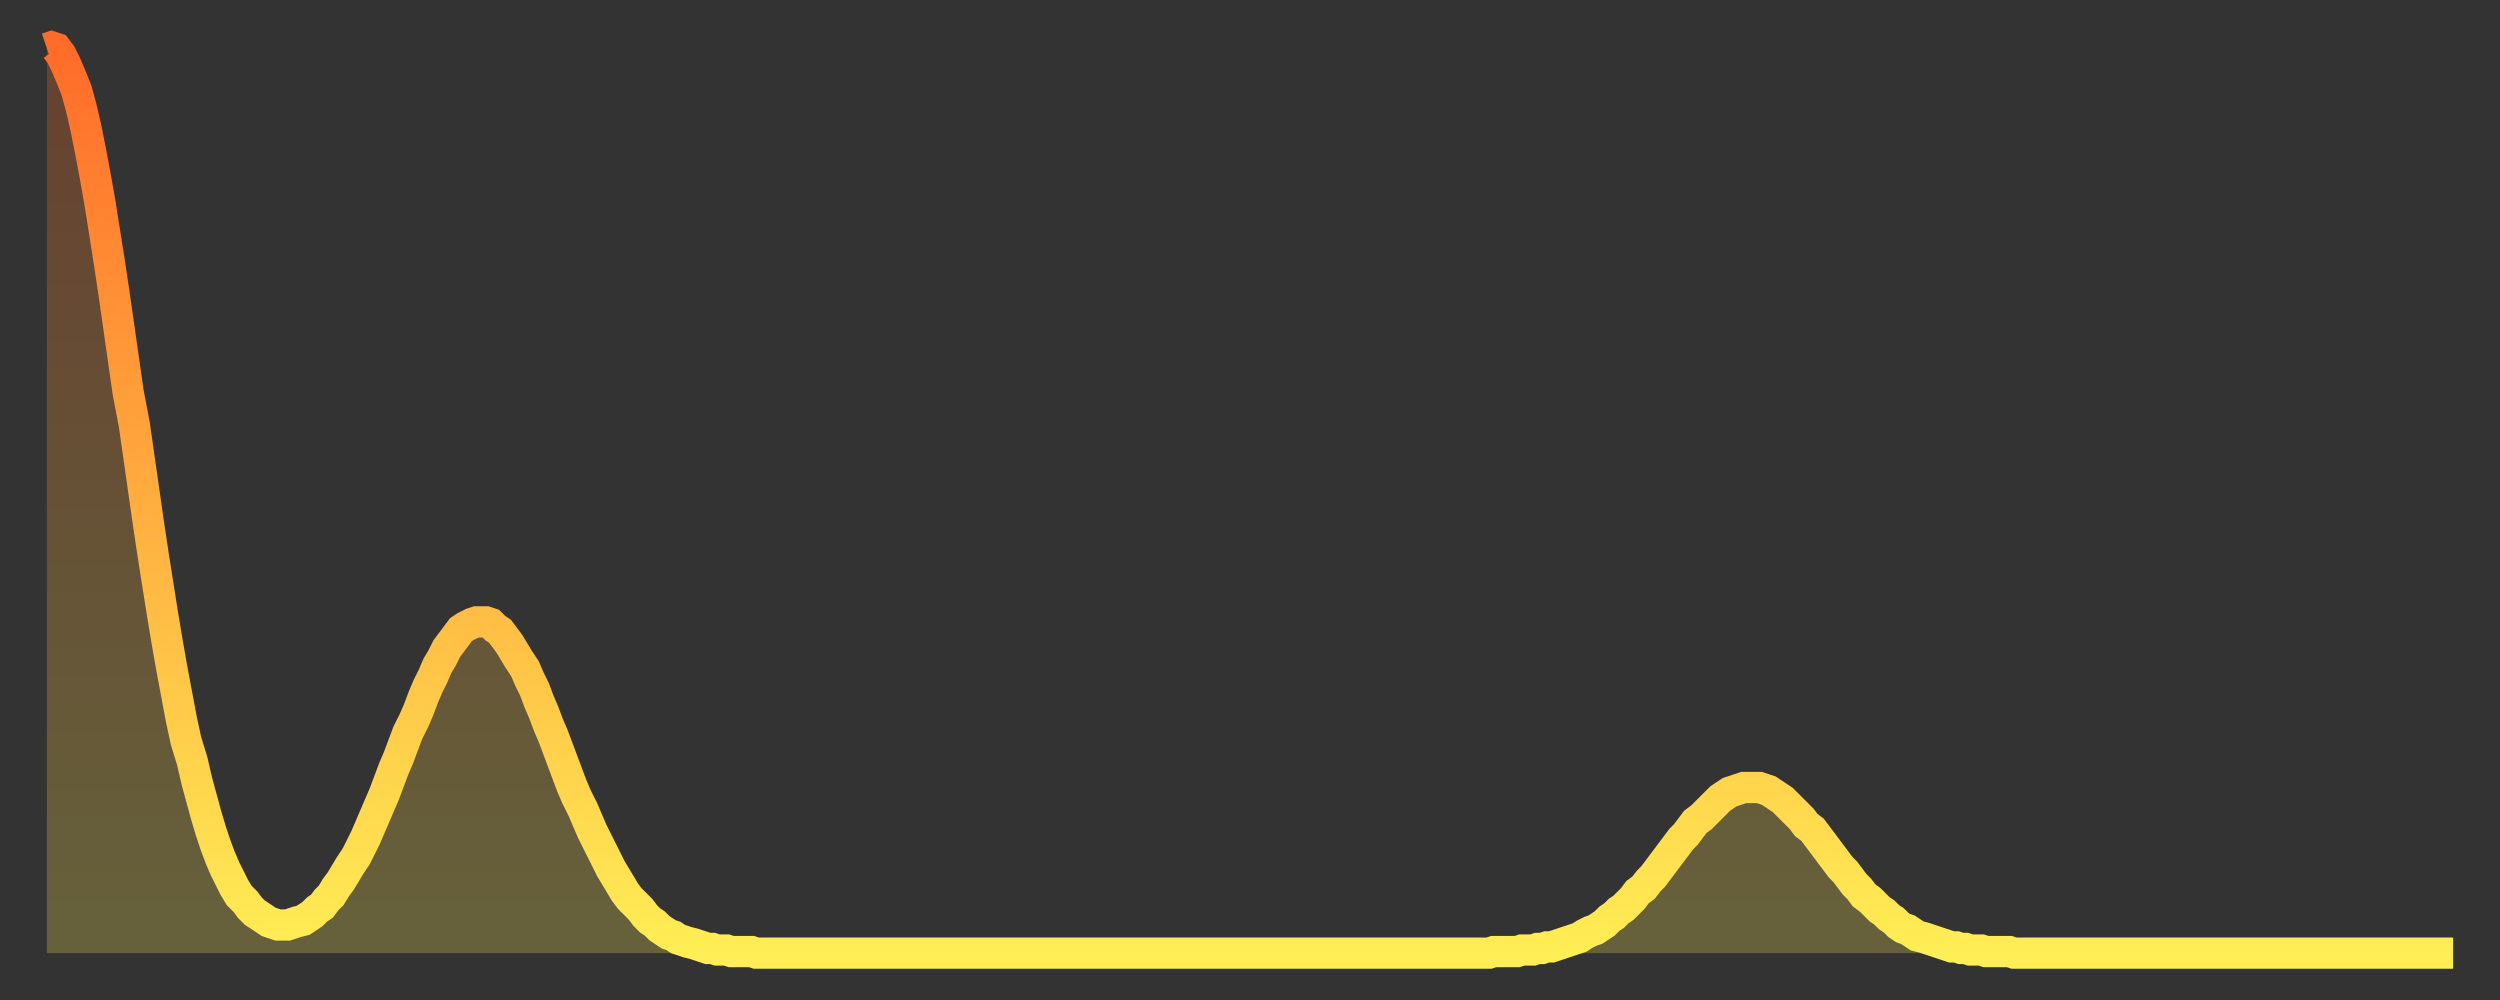
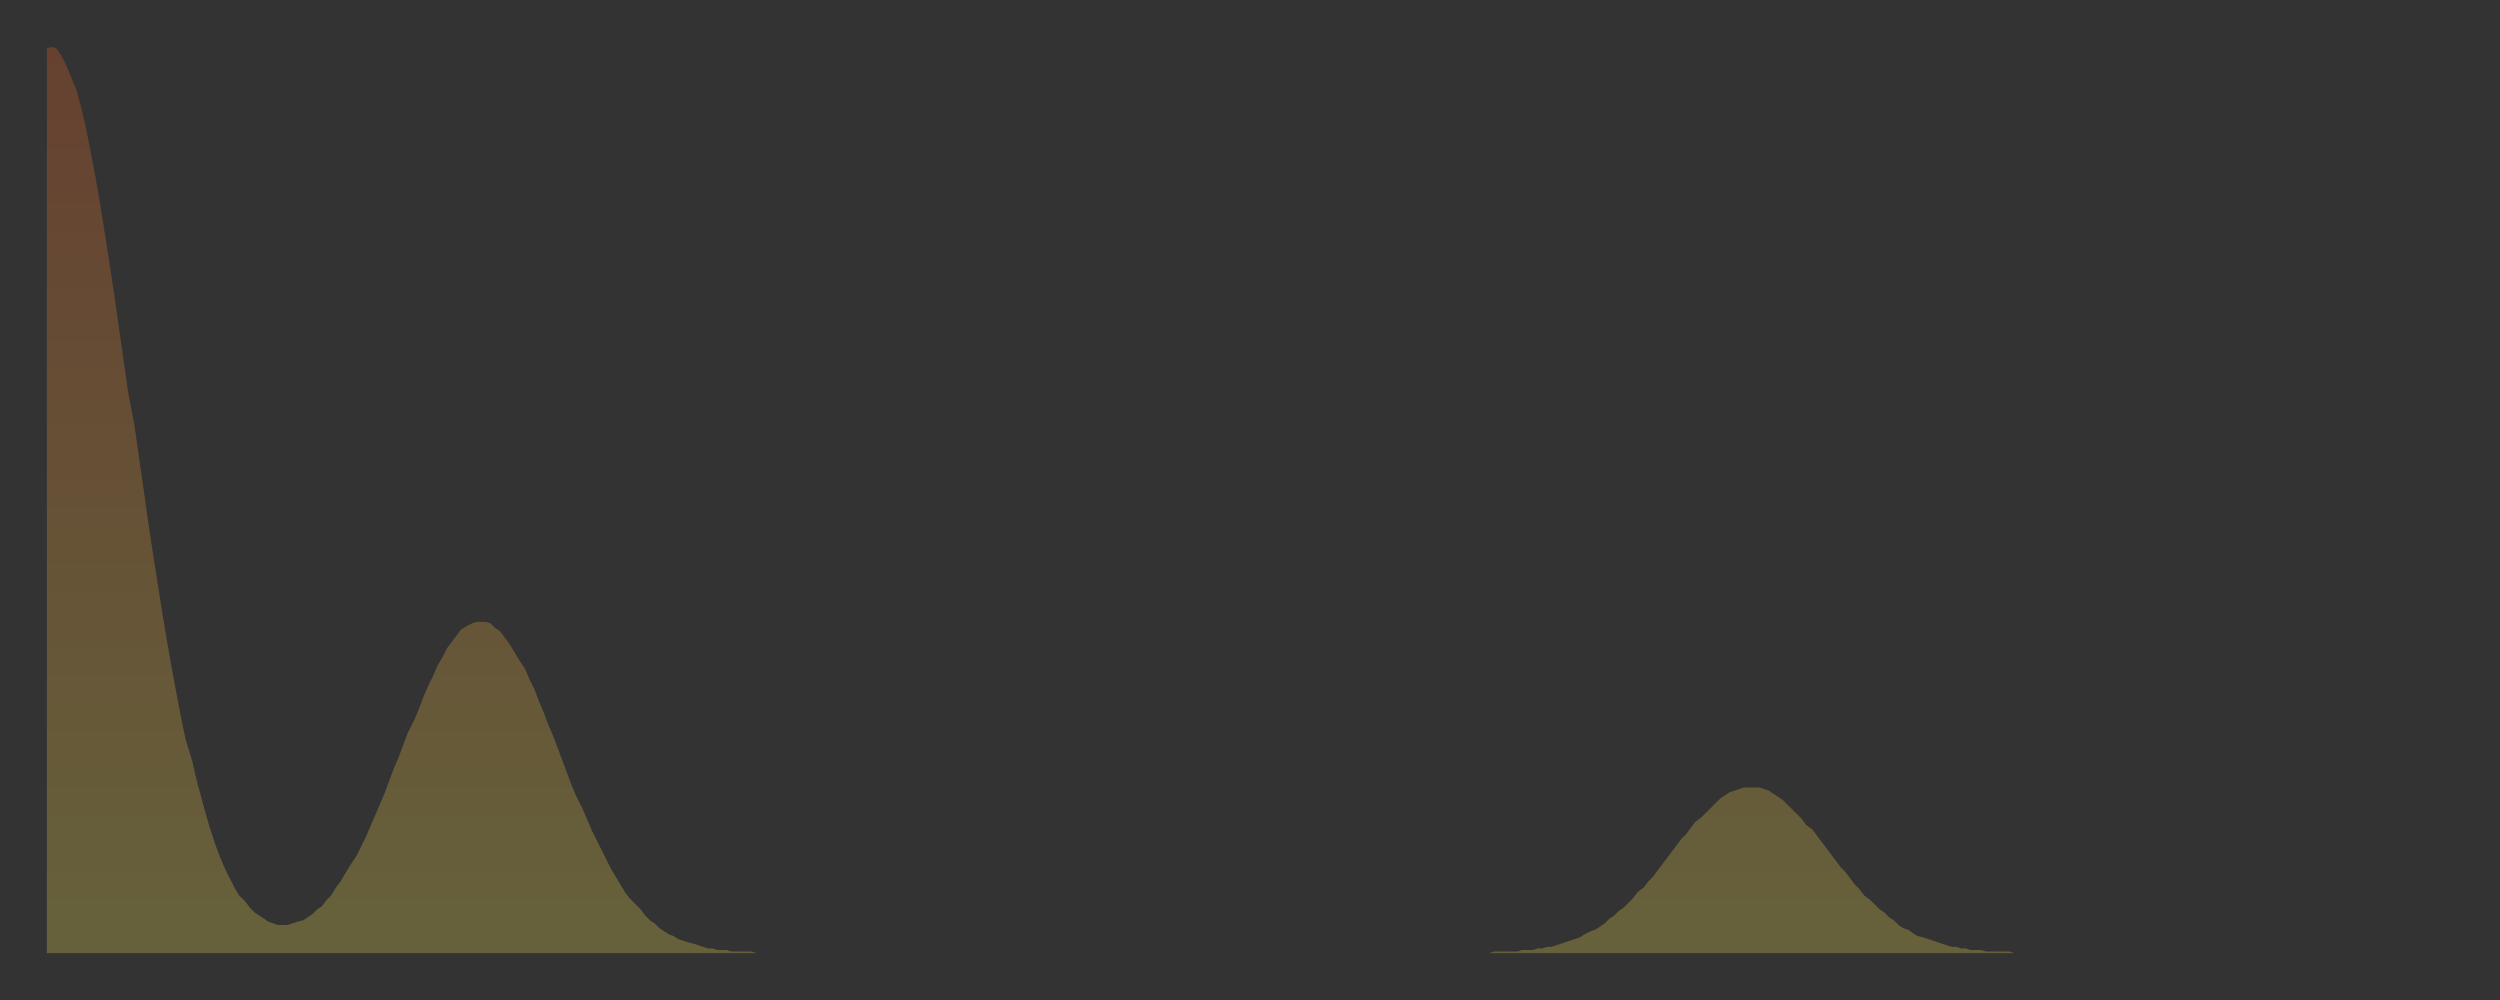
<svg xmlns="http://www.w3.org/2000/svg" baseProfile="full" height="64" version="1.1" width="160">
  <rect width="100%" height="100%" fill="#333333" stroke="none" />
  <defs>
    <linearGradient id="id1220472" x1="0" x2="0" y1="0" y2="1">
      <stop offset="0%" stop-color="#ff6b29" />
      <stop offset="50%" stop-color="#ffad3f" />
      <stop offset="100%" stop-color="#ffee55" />
    </linearGradient>
  </defs>
  <g transform="translate(3,3)">
    <g>
-       <path d="M 0.0 0.1 0.3 0.0 0.6 0.1 0.9 0.5 1.2 1.1 1.5 1.8 1.9 2.8 2.2 3.9 2.5 5.2 2.8 6.7 3.1 8.3 3.4 10.0 3.7 11.9 4.0 13.8 4.3 15.8 4.6 17.9 4.9 20.0 5.2 22.1 5.6 24.2 5.9 26.3 6.2 28.4 6.5 30.5 6.8 32.5 7.1 34.4 7.4 36.3 7.7 38.1 8.0 39.8 8.3 41.4 8.6 43.0 8.9 44.4 9.3 45.7 9.6 47.0 9.9 48.1 10.2 49.2 10.5 50.2 10.8 51.1 11.1 51.9 11.4 52.6 11.7 53.2 12.0 53.8 12.3 54.3 12.7 54.7 13.0 55.1 13.3 55.4 13.6 55.6 13.9 55.8 14.2 56.0 14.5 56.1 14.8 56.2 15.1 56.2 15.4 56.2 15.7 56.1 16.0 56.0 16.4 55.9 16.7 55.7 17.0 55.5 17.3 55.2 17.6 55.0 17.9 54.6 18.2 54.3 18.5 53.8 18.8 53.4 19.1 52.9 19.4 52.4 19.8 51.8 20.1 51.2 20.4 50.6 20.7 49.9 21.0 49.2 21.3 48.5 21.6 47.8 21.9 47.0 22.2 46.2 22.5 45.5 22.8 44.7 23.1 43.9 23.5 43.1 23.8 42.4 24.1 41.6 24.4 40.9 24.7 40.3 25.0 39.6 25.3 39.1 25.6 38.5 25.9 38.1 26.2 37.7 26.5 37.3 26.8 37.1 27.2 36.9 27.5 36.8 27.8 36.8 28.1 36.8 28.4 36.9 28.7 37.2 29.0 37.4 29.3 37.8 29.6 38.2 29.9 38.7 30.2 39.2 30.6 39.8 30.9 40.5 31.2 41.1 31.5 41.9 31.8 42.6 32.1 43.4 32.4 44.1 32.7 44.9 33.0 45.7 33.3 46.5 33.6 47.3 33.9 48.0 34.3 48.8 34.6 49.5 34.9 50.2 35.2 50.8 35.5 51.4 35.8 52.0 36.1 52.6 36.4 53.1 36.7 53.6 37.0 54.1 37.3 54.5 37.7 54.9 38.0 55.2 38.3 55.6 38.6 55.9 38.9 56.1 39.2 56.4 39.5 56.6 39.8 56.8 40.1 56.9 40.4 57.1 40.7 57.2 41.0 57.3 41.4 57.4 41.7 57.5 42.0 57.6 42.3 57.7 42.6 57.7 42.9 57.8 43.2 57.8 43.5 57.8 43.8 57.9 44.1 57.9 44.4 57.9 44.7 57.9 45.1 57.9 45.4 58.0 45.7 58.0 46.0 58.0 46.3 58.0 46.6 58.0 46.9 58.0 47.2 58.0 47.5 58.0 47.8 58.0 48.1 58.0 48.5 58.0 48.8 58.0 49.1 58.0 49.4 58.0 49.7 58.0 50.0 58.0 50.3 58.0 50.6 58.0 50.9 58.0 51.2 58.0 51.5 58.0 51.8 58.0 52.2 58.0 52.5 58.0 52.8 58.0 53.1 58.0 53.4 58.0 53.7 58.0 54.0 58.0 54.3 58.0 54.6 58.0 54.9 58.0 55.2 58.0 55.6 58.0 55.9 58.0 56.2 58.0 56.5 58.0 56.8 58.0 57.1 58.0 57.4 58.0 57.7 58.0 58.0 58.0 58.3 58.0 58.6 58.0 58.9 58.0 59.3 58.0 59.6 58.0 59.9 58.0 60.2 58.0 60.5 58.0 60.8 58.0 61.1 58.0 61.4 58.0 61.7 58.0 62.0 58.0 62.3 58.0 62.6 58.0 63.0 58.0 63.3 58.0 63.6 58.0 63.9 58.0 64.2 58.0 64.5 58.0 64.8 58.0 65.1 58.0 65.4 58.0 65.7 58.0 66.0 58.0 66.4 58.0 66.7 58.0 67.0 58.0 67.3 58.0 67.6 58.0 67.9 58.0 68.2 58.0 68.5 58.0 68.8 58.0 69.1 58.0 69.4 58.0 69.7 58.0 70.1 58.0 70.4 58.0 70.7 58.0 71.0 58.0 71.3 58.0 71.6 58.0 71.9 58.0 72.2 58.0 72.5 58.0 72.8 58.0 73.1 58.0 73.5 58.0 73.8 58.0 74.1 58.0 74.4 58.0 74.7 58.0 75.0 58.0 75.3 58.0 75.6 58.0 75.9 58.0 76.2 58.0 76.5 58.0 76.8 58.0 77.2 58.0 77.5 58.0 77.8 58.0 78.1 58.0 78.4 58.0 78.7 58.0 79.0 58.0 79.3 58.0 79.6 58.0 79.9 58.0 80.2 58.0 80.5 58.0 80.9 58.0 81.2 58.0 81.5 58.0 81.8 58.0 82.1 58.0 82.4 58.0 82.7 58.0 83.0 58.0 83.3 58.0 83.6 58.0 83.9 58.0 84.3 58.0 84.6 58.0 84.9 58.0 85.2 58.0 85.5 58.0 85.8 58.0 86.1 58.0 86.4 58.0 86.7 58.0 87.0 58.0 87.3 58.0 87.6 58.0 88.0 58.0 88.3 58.0 88.6 58.0 88.9 58.0 89.2 58.0 89.5 58.0 89.8 58.0 90.1 58.0 90.4 58.0 90.7 58.0 91.0 58.0 91.4 58.0 91.7 58.0 92.0 58.0 92.3 58.0 92.6 57.9 92.9 57.9 93.2 57.9 93.5 57.9 93.8 57.9 94.1 57.9 94.4 57.8 94.7 57.8 95.1 57.8 95.4 57.7 95.7 57.7 96.0 57.6 96.3 57.6 96.6 57.5 96.9 57.4 97.2 57.3 97.5 57.2 97.8 57.1 98.1 57.0 98.4 56.8 98.8 56.6 99.1 56.5 99.4 56.3 99.7 56.1 100.0 55.8 100.3 55.6 100.6 55.3 100.9 55.1 101.2 54.8 101.5 54.5 101.8 54.1 102.2 53.8 102.5 53.4 102.8 53.1 103.1 52.7 103.4 52.3 103.7 51.9 104.0 51.5 104.3 51.1 104.6 50.7 104.9 50.4 105.2 50.0 105.5 49.6 105.9 49.3 106.2 49.0 106.5 48.7 106.8 48.4 107.1 48.1 107.4 47.9 107.7 47.7 108.0 47.6 108.3 47.5 108.6 47.4 108.9 47.4 109.3 47.4 109.6 47.4 109.9 47.5 110.2 47.6 110.5 47.8 110.8 48.0 111.1 48.2 111.4 48.5 111.7 48.8 112.0 49.1 112.3 49.4 112.6 49.8 113.0 50.1 113.3 50.5 113.6 50.9 113.9 51.3 114.2 51.7 114.5 52.1 114.8 52.5 115.1 52.8 115.4 53.2 115.7 53.6 116.0 53.9 116.3 54.3 116.7 54.6 117.0 54.9 117.3 55.2 117.6 55.4 117.9 55.7 118.2 55.9 118.5 56.2 118.8 56.4 119.1 56.5 119.4 56.7 119.7 56.9 120.1 57.0 120.4 57.1 120.7 57.2 121.0 57.3 121.3 57.4 121.6 57.5 121.9 57.6 122.2 57.6 122.5 57.7 122.8 57.7 123.1 57.8 123.4 57.8 123.8 57.8 124.1 57.9 124.4 57.9 124.7 57.9 125.0 57.9 125.3 57.9 125.6 57.9 125.9 58.0 126.2 58.0 126.5 58.0 126.8 58.0 127.2 58.0 127.5 58.0 127.8 58.0 128.1 58.0 128.4 58.0 128.7 58.0 129.0 58.0 129.3 58.0 129.6 58.0 129.9 58.0 130.2 58.0 130.5 58.0 130.9 58.0 131.2 58.0 131.5 58.0 131.8 58.0 132.1 58.0 132.4 58.0 132.7 58.0 133.0 58.0 133.3 58.0 133.6 58.0 133.9 58.0 134.2 58.0 134.6 58.0 134.9 58.0 135.2 58.0 135.5 58.0 135.8 58.0 136.1 58.0 136.4 58.0 136.7 58.0 137.0 58.0 137.3 58.0 137.6 58.0 138.0 58.0 138.3 58.0 138.6 58.0 138.9 58.0 139.2 58.0 139.5 58.0 139.8 58.0 140.1 58.0 140.4 58.0 140.7 58.0 141.0 58.0 141.3 58.0 141.7 58.0 142.0 58.0 142.3 58.0 142.6 58.0 142.9 58.0 143.2 58.0 143.5 58.0 143.8 58.0 144.1 58.0 144.4 58.0 144.7 58.0 145.1 58.0 145.4 58.0 145.7 58.0 146.0 58.0 146.3 58.0 146.6 58.0 146.9 58.0 147.2 58.0 147.5 58.0 147.8 58.0 148.1 58.0 148.4 58.0 148.8 58.0 149.1 58.0 149.4 58.0 149.7 58.0 150.0 58.0 150.3 58.0 150.6 58.0 150.9 58.0 151.2 58.0 151.5 58.0 151.8 58.0 152.1 58.0 152.5 58.0 152.8 58.0 153.1 58.0 153.4 58.0 153.7 58.0 154.0 58.0" fill="none" id="graph-curve" opacity="1" stroke="url(#id1220472)" stroke-width="2" />
      <path d="M 0 58 L 0.0 0.1 0.3 0.0 0.6 0.1 0.9 0.5 1.2 1.1 1.5 1.8 1.9 2.8 2.2 3.9 2.5 5.2 2.8 6.7 3.1 8.3 3.4 10.0 3.7 11.9 4.0 13.8 4.3 15.8 4.6 17.9 4.9 20.0 5.2 22.1 5.6 24.2 5.9 26.3 6.2 28.4 6.5 30.5 6.8 32.5 7.1 34.4 7.4 36.3 7.7 38.1 8.0 39.8 8.3 41.4 8.6 43.0 8.9 44.4 9.3 45.7 9.6 47.0 9.9 48.1 10.2 49.2 10.5 50.2 10.8 51.1 11.1 51.9 11.4 52.6 11.7 53.2 12.0 53.8 12.3 54.3 12.7 54.7 13.0 55.1 13.3 55.4 13.6 55.6 13.9 55.8 14.2 56.0 14.5 56.1 14.8 56.2 15.1 56.2 15.4 56.2 15.7 56.1 16.0 56.0 16.4 55.9 16.7 55.7 17.0 55.5 17.3 55.2 17.6 55.0 17.9 54.6 18.2 54.3 18.5 53.8 18.8 53.4 19.1 52.9 19.4 52.4 19.8 51.8 20.1 51.2 20.4 50.6 20.7 49.9 21.0 49.2 21.3 48.5 21.6 47.8 21.9 47.0 22.2 46.2 22.5 45.5 22.8 44.7 23.1 43.9 23.5 43.1 23.8 42.4 24.1 41.6 24.4 40.9 24.7 40.3 25.0 39.6 25.3 39.1 25.6 38.5 25.9 38.1 26.2 37.7 26.5 37.3 26.8 37.1 27.2 36.9 27.5 36.8 27.8 36.8 28.1 36.8 28.4 36.9 28.7 37.2 29.0 37.4 29.3 37.8 29.6 38.2 29.9 38.7 30.2 39.2 30.6 39.8 30.9 40.5 31.2 41.1 31.5 41.9 31.8 42.6 32.1 43.4 32.4 44.1 32.7 44.9 33.0 45.7 33.3 46.5 33.6 47.3 33.9 48.0 34.3 48.8 34.6 49.5 34.9 50.2 35.2 50.8 35.5 51.4 35.8 52.0 36.1 52.6 36.4 53.1 36.7 53.6 37.0 54.1 37.3 54.5 37.7 54.9 38.0 55.2 38.3 55.6 38.6 55.9 38.9 56.1 39.2 56.4 39.5 56.6 39.8 56.8 40.1 56.9 40.4 57.1 40.7 57.2 41.0 57.3 41.4 57.4 41.7 57.5 42.0 57.6 42.3 57.7 42.6 57.7 42.9 57.8 43.2 57.8 43.5 57.8 43.8 57.9 44.1 57.9 44.4 57.9 44.7 57.9 45.1 57.9 45.4 58.0 45.7 58.0 46.0 58.0 46.3 58.0 46.6 58.0 46.9 58.0 47.2 58.0 47.5 58.0 47.8 58.0 48.1 58.0 48.5 58.0 48.8 58.0 49.1 58.0 49.4 58.0 49.7 58.0 50.0 58.0 50.3 58.0 50.6 58.0 50.9 58.0 51.2 58.0 51.5 58.0 51.8 58.0 52.2 58.0 52.5 58.0 52.8 58.0 53.1 58.0 53.4 58.0 53.7 58.0 54.0 58.0 54.3 58.0 54.6 58.0 54.9 58.0 55.2 58.0 55.6 58.0 55.9 58.0 56.2 58.0 56.5 58.0 56.8 58.0 57.1 58.0 57.4 58.0 57.7 58.0 58.0 58.0 58.3 58.0 58.6 58.0 58.9 58.0 59.3 58.0 59.6 58.0 59.9 58.0 60.2 58.0 60.5 58.0 60.8 58.0 61.1 58.0 61.4 58.0 61.7 58.0 62.0 58.0 62.3 58.0 62.6 58.0 63.0 58.0 63.3 58.0 63.6 58.0 63.9 58.0 64.2 58.0 64.5 58.0 64.8 58.0 65.1 58.0 65.4 58.0 65.7 58.0 66.0 58.0 66.4 58.0 66.7 58.0 67.0 58.0 67.3 58.0 67.6 58.0 67.9 58.0 68.2 58.0 68.5 58.0 68.8 58.0 69.1 58.0 69.4 58.0 69.7 58.0 70.1 58.0 70.4 58.0 70.7 58.0 71.0 58.0 71.3 58.0 71.6 58.0 71.9 58.0 72.2 58.0 72.5 58.0 72.8 58.0 73.1 58.0 73.5 58.0 73.8 58.0 74.1 58.0 74.4 58.0 74.7 58.0 75.0 58.0 75.3 58.0 75.6 58.0 75.9 58.0 76.2 58.0 76.5 58.0 76.8 58.0 77.2 58.0 77.5 58.0 77.8 58.0 78.1 58.0 78.4 58.0 78.7 58.0 79.0 58.0 79.3 58.0 79.6 58.0 79.9 58.0 80.2 58.0 80.5 58.0 80.9 58.0 81.2 58.0 81.5 58.0 81.8 58.0 82.1 58.0 82.4 58.0 82.7 58.0 83.0 58.0 83.3 58.0 83.6 58.0 83.9 58.0 84.3 58.0 84.6 58.0 84.9 58.0 85.2 58.0 85.5 58.0 85.8 58.0 86.1 58.0 86.4 58.0 86.7 58.0 87.0 58.0 87.3 58.0 87.6 58.0 88.0 58.0 88.3 58.0 88.6 58.0 88.9 58.0 89.2 58.0 89.5 58.0 89.8 58.0 90.1 58.0 90.4 58.0 90.7 58.0 91.0 58.0 91.4 58.0 91.7 58.0 92.0 58.0 92.3 58.0 92.6 57.9 92.9 57.9 93.2 57.9 93.5 57.9 93.8 57.9 94.1 57.9 94.4 57.8 94.7 57.8 95.1 57.8 95.4 57.7 95.7 57.7 96.0 57.6 96.3 57.6 96.6 57.5 96.9 57.4 97.2 57.3 97.5 57.2 97.8 57.1 98.1 57.0 98.4 56.8 98.8 56.6 99.1 56.5 99.4 56.3 99.7 56.1 100.0 55.8 100.3 55.6 100.6 55.3 100.9 55.1 101.2 54.8 101.5 54.5 101.8 54.1 102.2 53.8 102.5 53.4 102.8 53.1 103.1 52.7 103.4 52.3 103.7 51.9 104.0 51.5 104.3 51.1 104.6 50.7 104.9 50.4 105.2 50.0 105.5 49.6 105.9 49.3 106.2 49.0 106.5 48.7 106.8 48.4 107.1 48.1 107.4 47.9 107.7 47.7 108.0 47.6 108.3 47.5 108.6 47.4 108.9 47.4 109.3 47.4 109.6 47.4 109.9 47.5 110.2 47.6 110.5 47.8 110.8 48.0 111.1 48.2 111.4 48.5 111.7 48.8 112.0 49.1 112.3 49.4 112.6 49.8 113.0 50.1 113.3 50.5 113.6 50.9 113.9 51.3 114.2 51.7 114.5 52.1 114.8 52.5 115.1 52.8 115.4 53.2 115.7 53.6 116.0 53.9 116.3 54.3 116.7 54.6 117.0 54.9 117.3 55.2 117.6 55.4 117.9 55.7 118.2 55.9 118.5 56.2 118.8 56.4 119.1 56.5 119.4 56.7 119.7 56.9 120.1 57.0 120.4 57.1 120.7 57.2 121.0 57.3 121.3 57.4 121.6 57.5 121.9 57.6 122.2 57.6 122.5 57.7 122.8 57.7 123.1 57.8 123.4 57.8 123.8 57.8 124.1 57.9 124.4 57.9 124.7 57.9 125.0 57.9 125.3 57.9 125.6 57.9 125.9 58.0 126.2 58.0 126.5 58.0 126.8 58.0 127.2 58.0 127.5 58.0 127.8 58.0 128.1 58.0 128.4 58.0 128.7 58.0 129.0 58.0 129.3 58.0 129.6 58.0 129.9 58.0 130.2 58.0 130.5 58.0 130.9 58.0 131.2 58.0 131.5 58.0 131.8 58.0 132.1 58.0 132.4 58.0 132.7 58.0 133.0 58.0 133.3 58.0 133.6 58.0 133.9 58.0 134.2 58.0 134.6 58.0 134.9 58.0 135.2 58.0 135.5 58.0 135.8 58.0 136.1 58.0 136.4 58.0 136.7 58.0 137.0 58.0 137.3 58.0 137.6 58.0 138.0 58.0 138.3 58.0 138.6 58.0 138.9 58.0 139.2 58.0 139.5 58.0 139.8 58.0 140.1 58.0 140.4 58.0 140.7 58.0 141.0 58.0 141.3 58.0 141.7 58.0 142.0 58.0 142.3 58.0 142.6 58.0 142.9 58.0 143.2 58.0 143.5 58.0 143.8 58.0 144.1 58.0 144.4 58.0 144.7 58.0 145.1 58.0 145.4 58.0 145.7 58.0 146.0 58.0 146.3 58.0 146.6 58.0 146.9 58.0 147.2 58.0 147.5 58.0 147.8 58.0 148.1 58.0 148.4 58.0 148.8 58.0 149.1 58.0 149.4 58.0 149.7 58.0 150.0 58.0 150.3 58.0 150.6 58.0 150.9 58.0 151.2 58.0 151.5 58.0 151.8 58.0 152.1 58.0 152.5 58.0 152.8 58.0 153.1 58.0 153.4 58.0 153.7 58.0 154.0 58.0 154 58" fill="url(#id1220472)" fill-opacity=".25" id="graph-shadow" />
    </g>
  </g>
</svg>